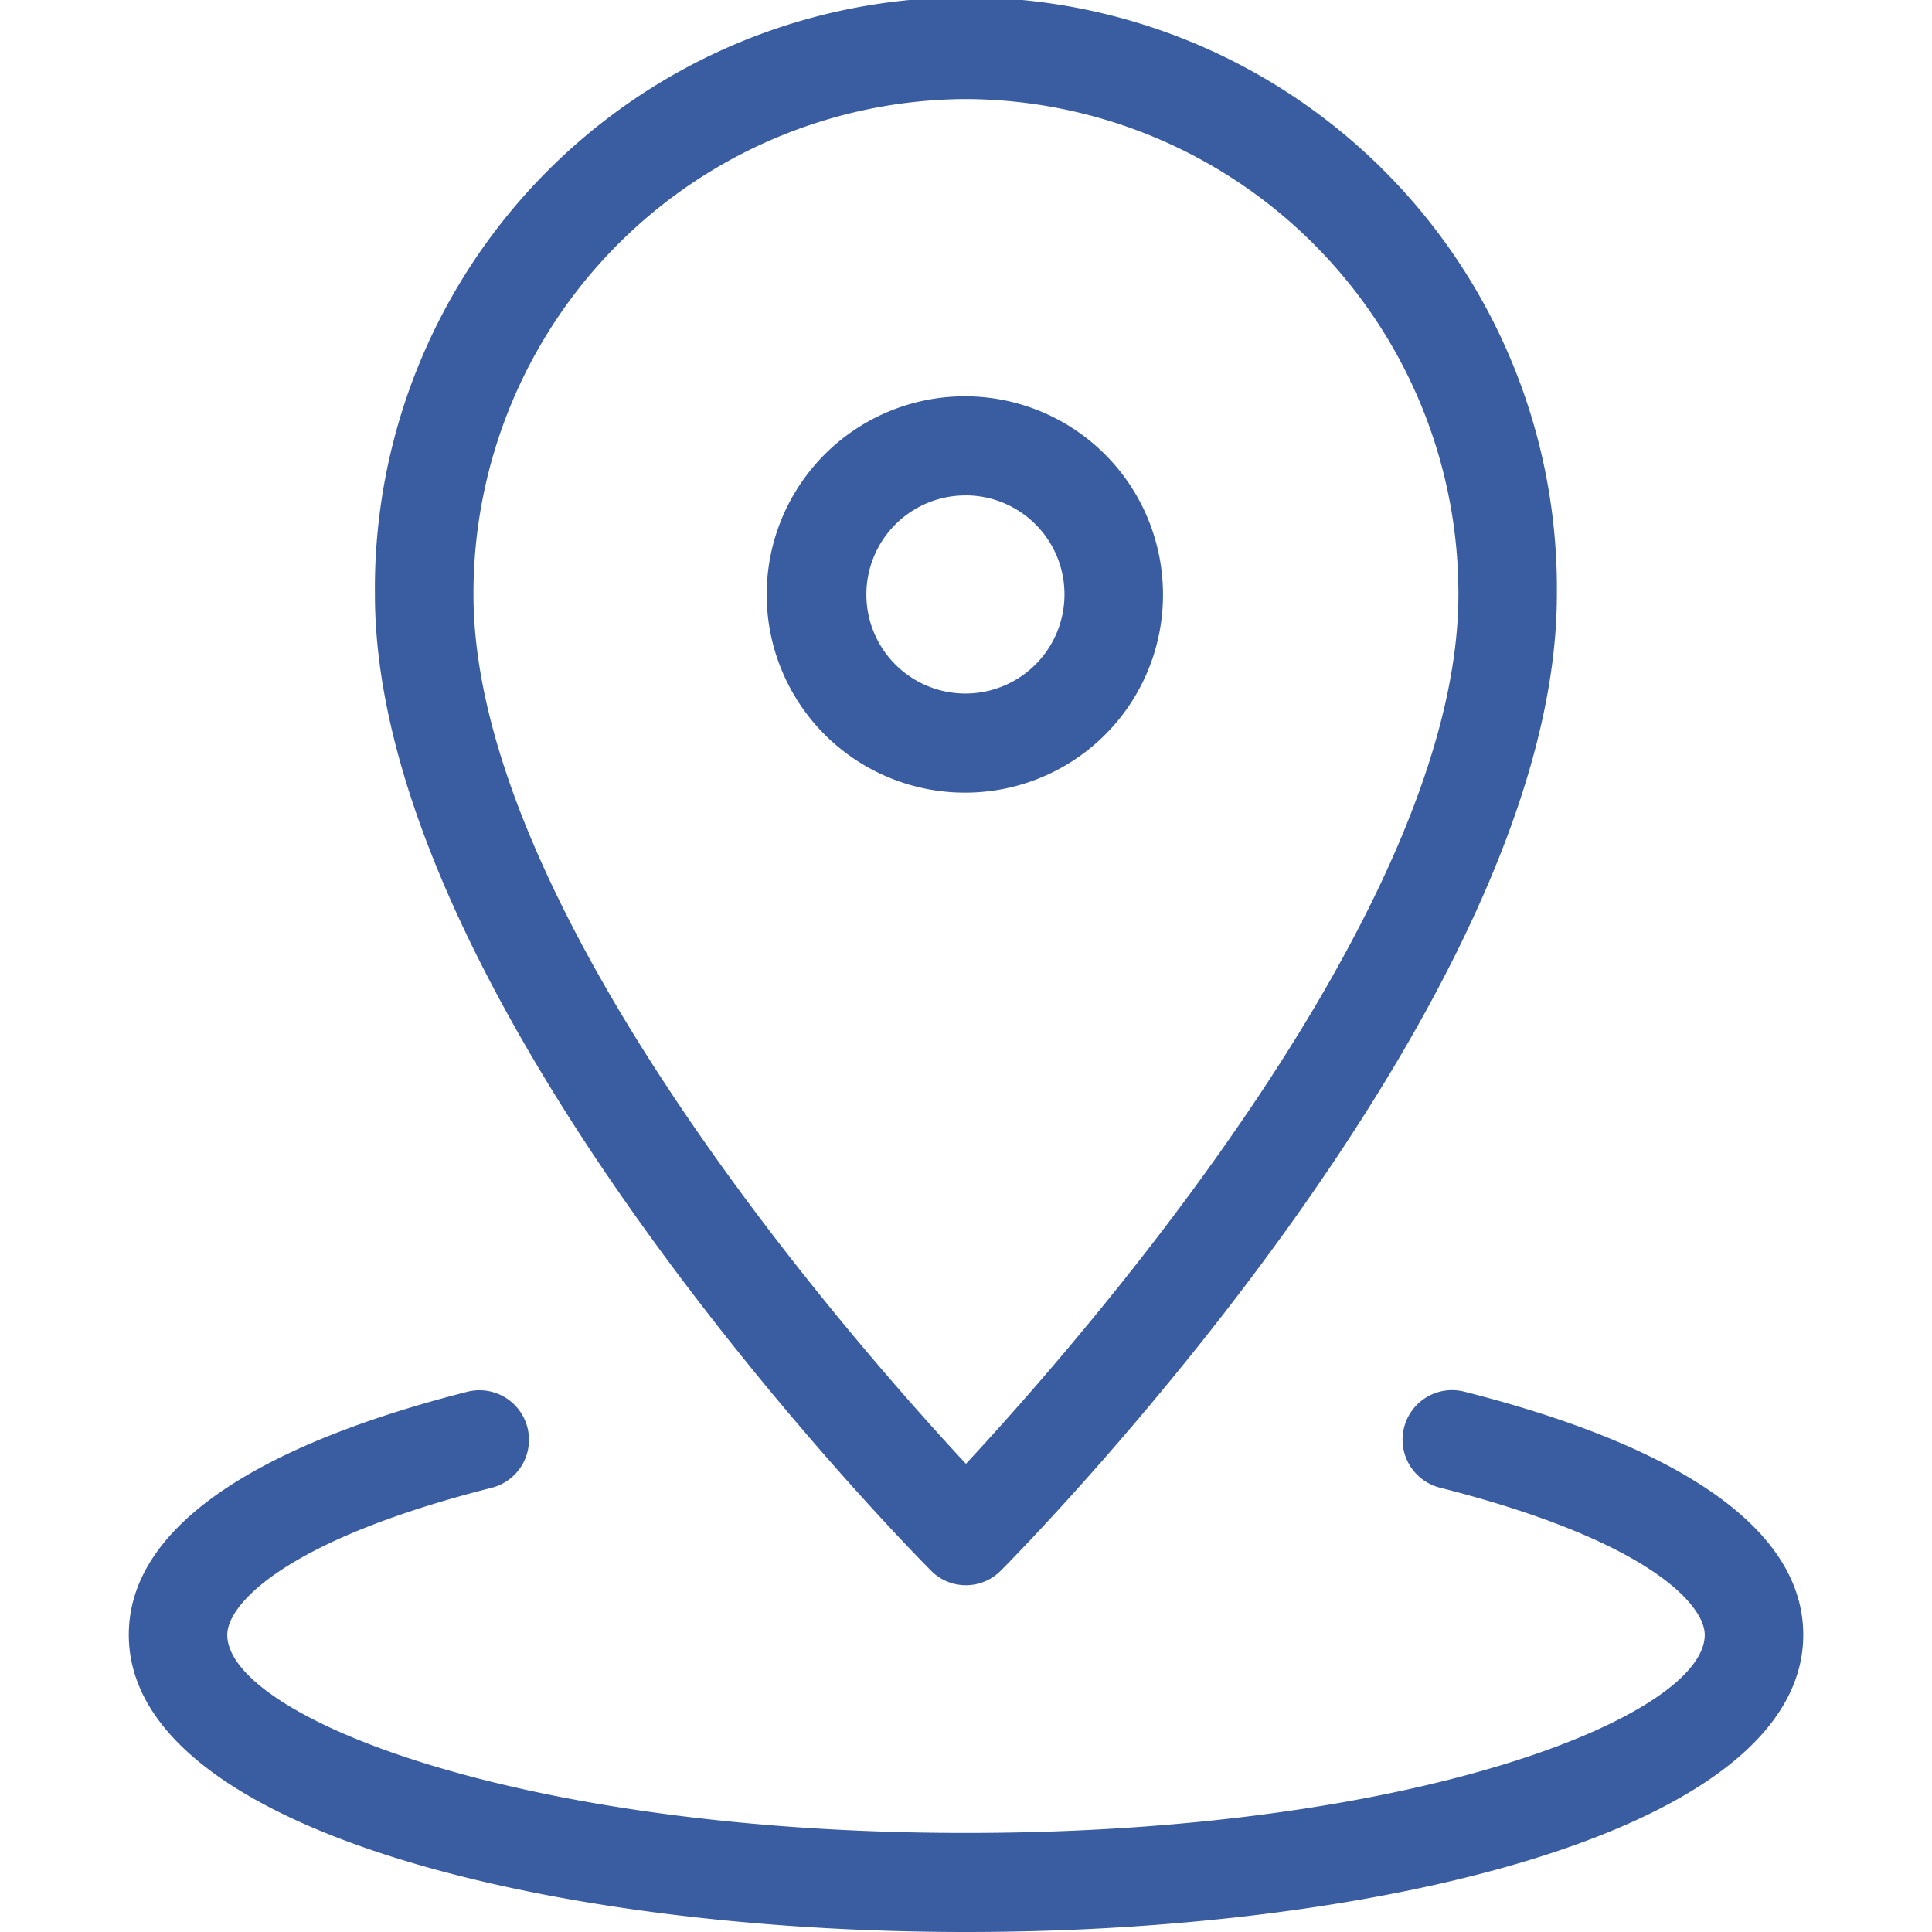
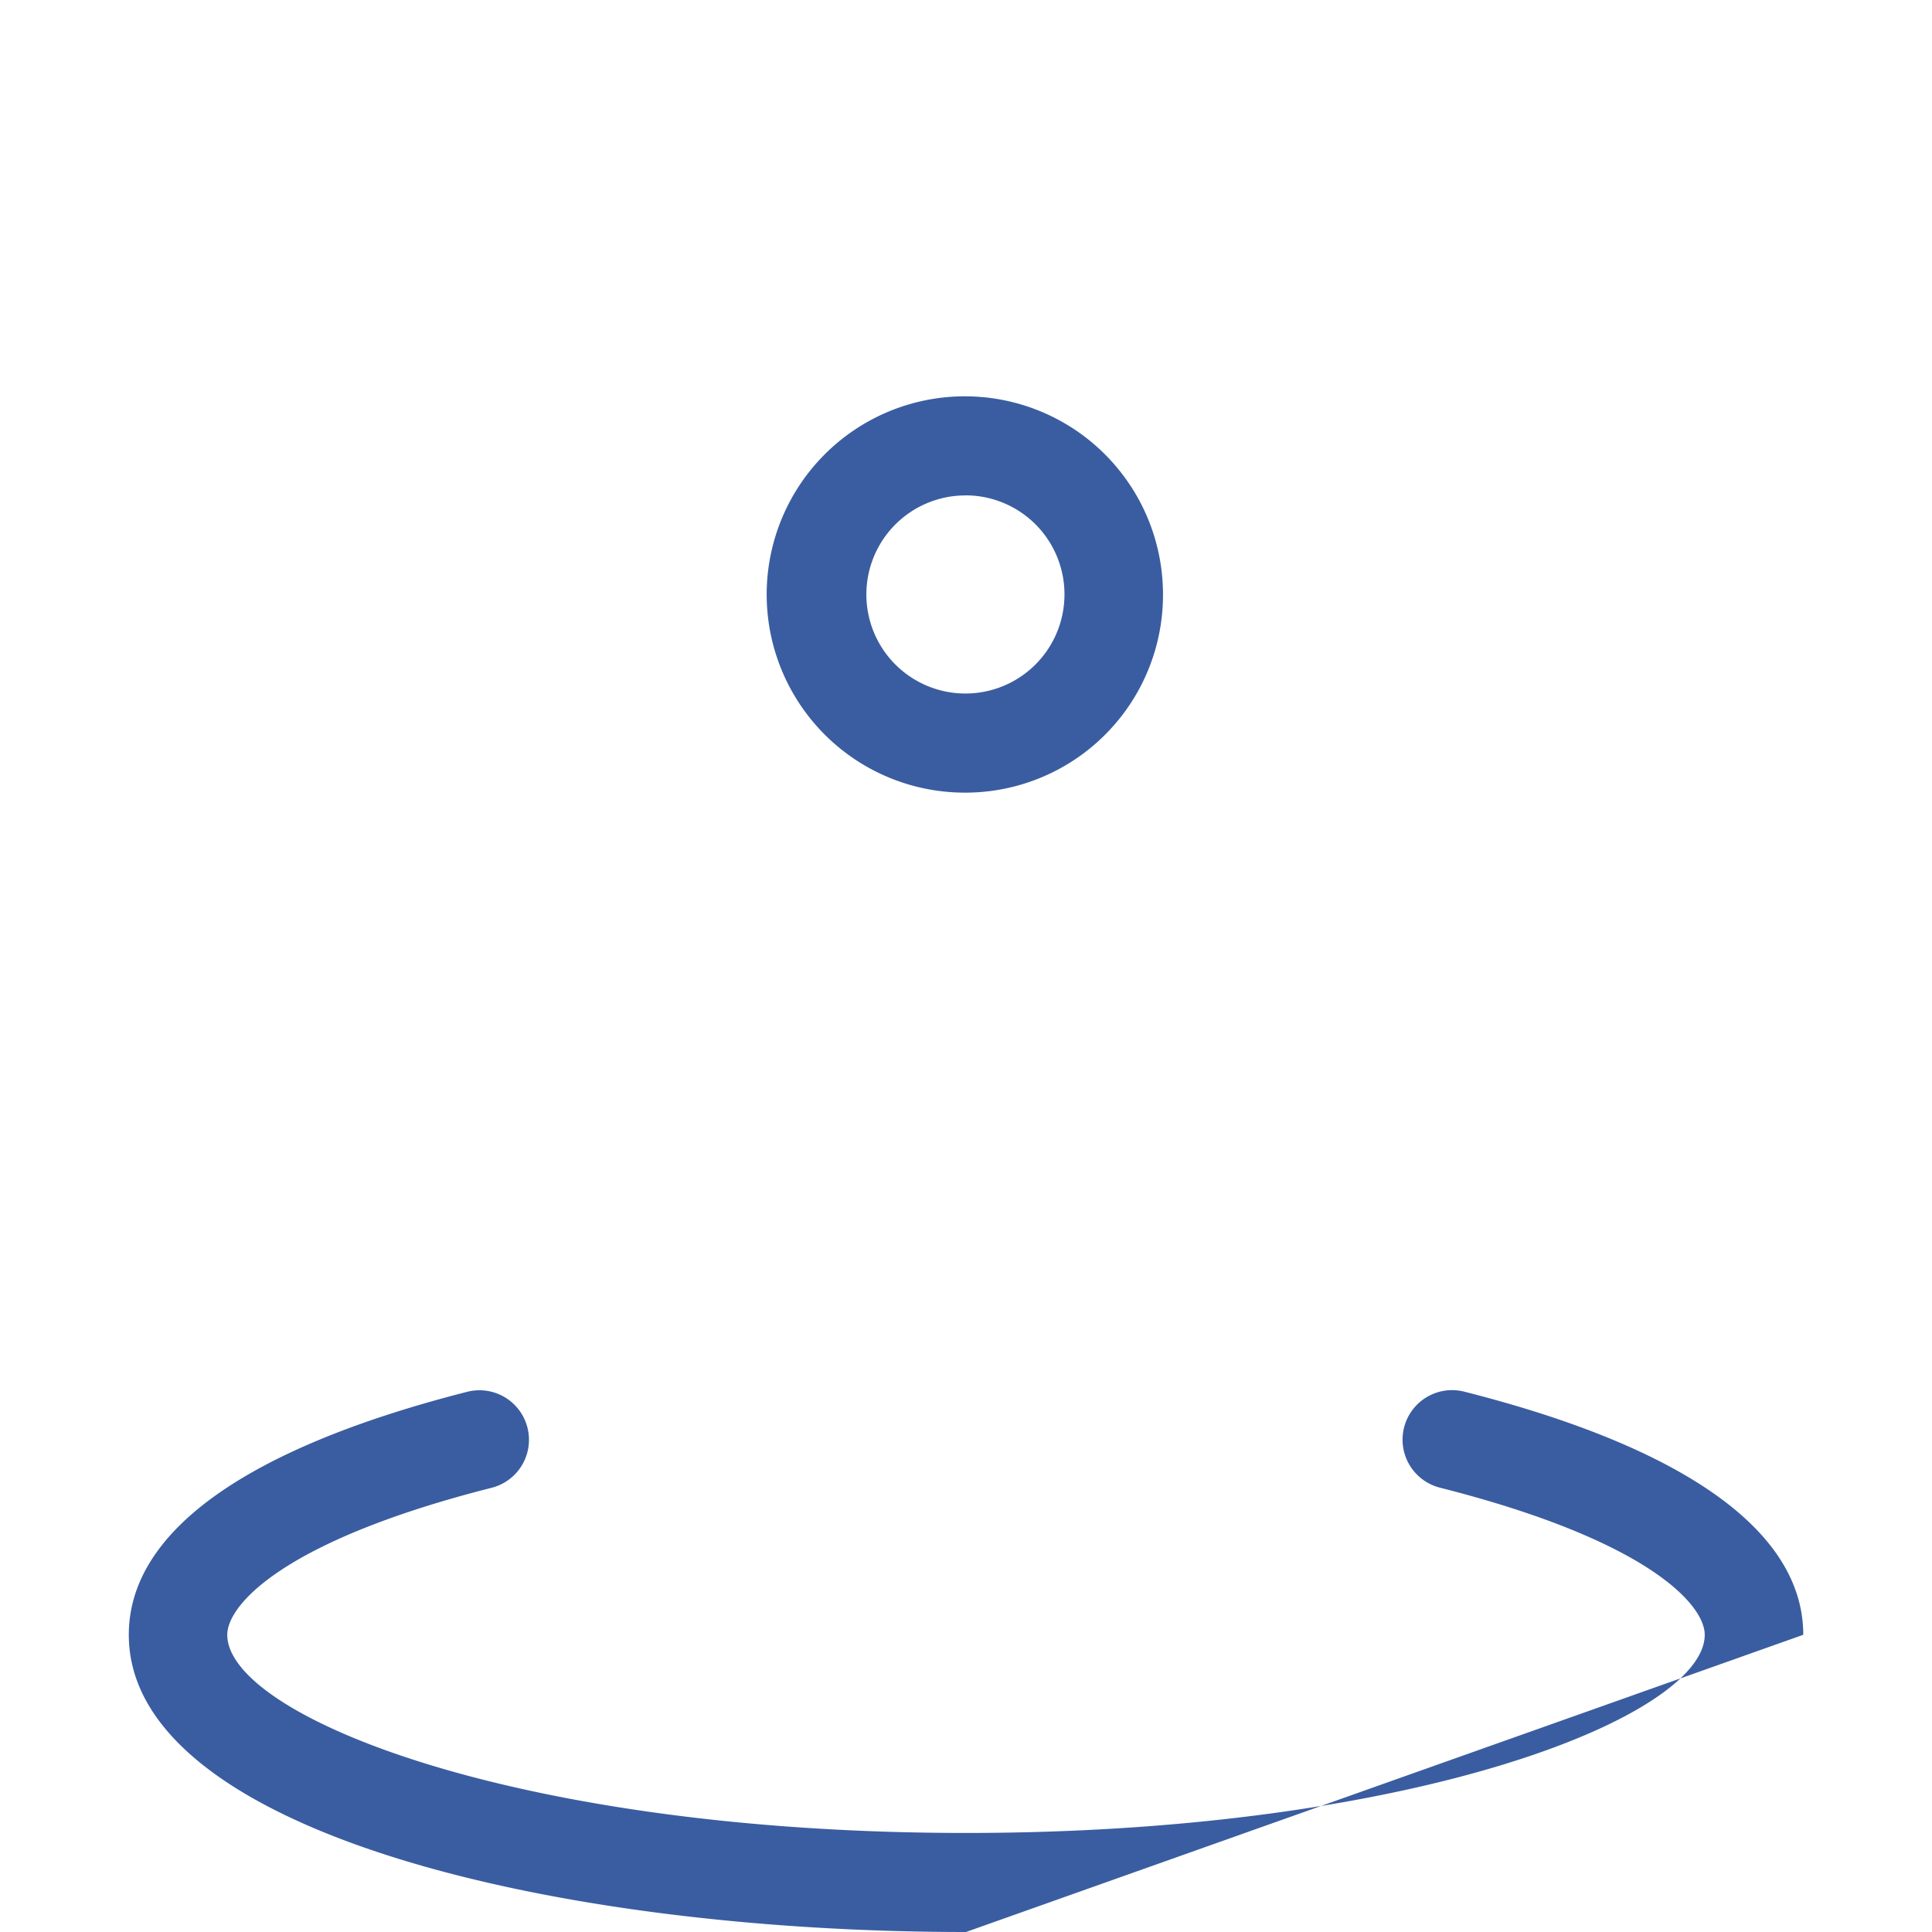
<svg xmlns="http://www.w3.org/2000/svg" width="30" height="30" viewBox="0 0 30 30">
  <g id="アイコンアクセス" transform="translate(-721 -236)">
    <rect id="長方形_1215" data-name="長方形 1215" width="30" height="30" transform="translate(721 236)" fill="none" />
    <g id="グループ_1659" data-name="グループ 1659" transform="translate(723 236)">
-       <path id="パス_2875" data-name="パス 2875" d="M479.576,438.887a.757.757,0,0,1-.541-.225c-.353-.354-8.636-8.76-8.636-15.159a9.177,9.177,0,1,1,18.353,0c0,6.4-8.283,14.805-8.636,15.159A.757.757,0,0,1,479.576,438.887Zm0-23.077a7.679,7.679,0,0,0-7.647,7.692c0,4.884,5.821,11.536,7.647,13.5,1.826-1.966,7.647-8.618,7.647-13.5A7.679,7.679,0,0,0,479.576,415.81Z" transform="translate(-466.577 -414.272)" fill="#3a5da1" />
      <path id="パス_2876" data-name="パス 2876" d="M481.459,428.426a3.077,3.077,0,1,1,3.059-3.077A3.07,3.07,0,0,1,481.459,428.426Zm0-4.615a1.538,1.538,0,1,0,1.529,1.538A1.536,1.536,0,0,0,481.459,423.81Z" transform="translate(-468.459 -416.118)" fill="#3a5da1" />
-       <path id="パス_2877" data-name="パス 2877" d="M478.4,450.748c-6.46,0-13-1.585-13-4.615,0-1.6,1.821-2.9,5.266-3.776a.769.769,0,0,1,.373,1.492c-3.244.822-4.11,1.822-4.11,2.284,0,1.255,4.468,3.077,11.471,3.077s11.471-1.822,11.471-3.077c0-.462-.866-1.462-4.11-2.284a.769.769,0,0,1,.374-1.492c3.445.873,5.266,2.178,5.266,3.776C491.4,449.163,484.86,450.748,478.4,450.748Z" transform="translate(-465.4 -420.748)" fill="#3a5da1" />
+       <path id="パス_2877" data-name="パス 2877" d="M478.4,450.748c-6.46,0-13-1.585-13-4.615,0-1.6,1.821-2.9,5.266-3.776a.769.769,0,0,1,.373,1.492c-3.244.822-4.11,1.822-4.11,2.284,0,1.255,4.468,3.077,11.471,3.077s11.471-1.822,11.471-3.077c0-.462-.866-1.462-4.11-2.284a.769.769,0,0,1,.374-1.492c3.445.873,5.266,2.178,5.266,3.776Z" transform="translate(-465.4 -420.748)" fill="#3a5da1" />
    </g>
  </g>
</svg>